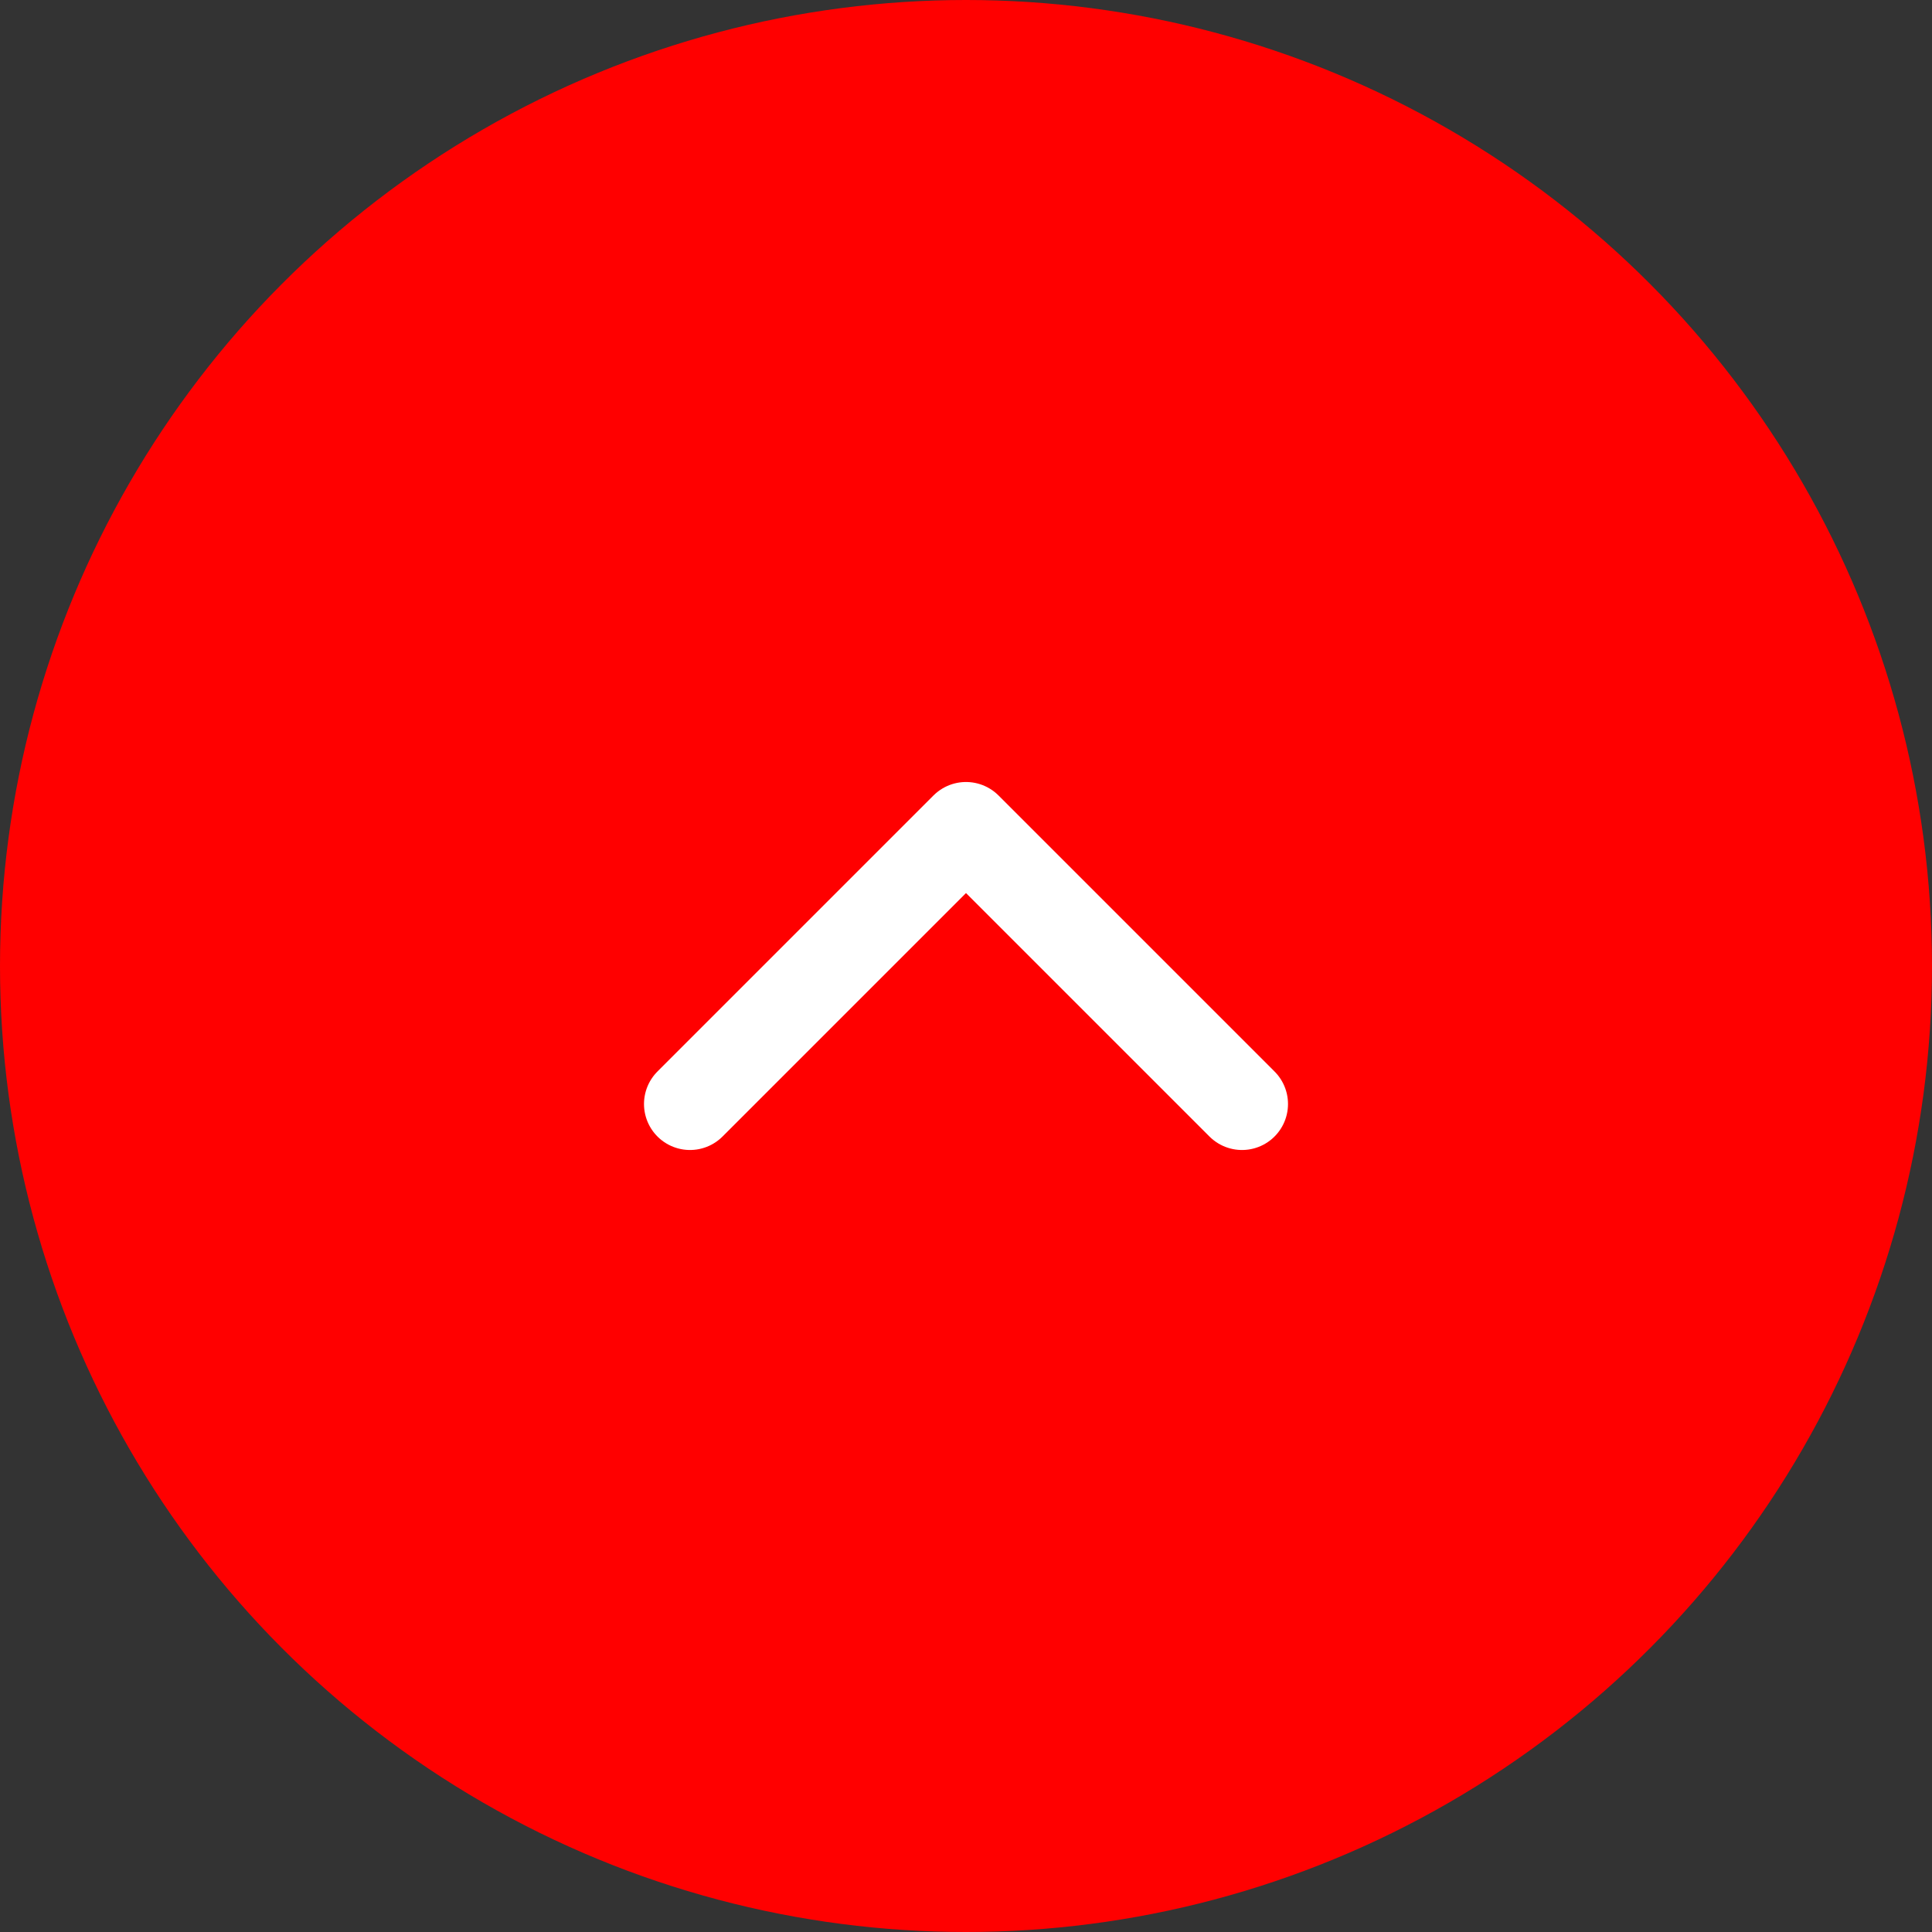
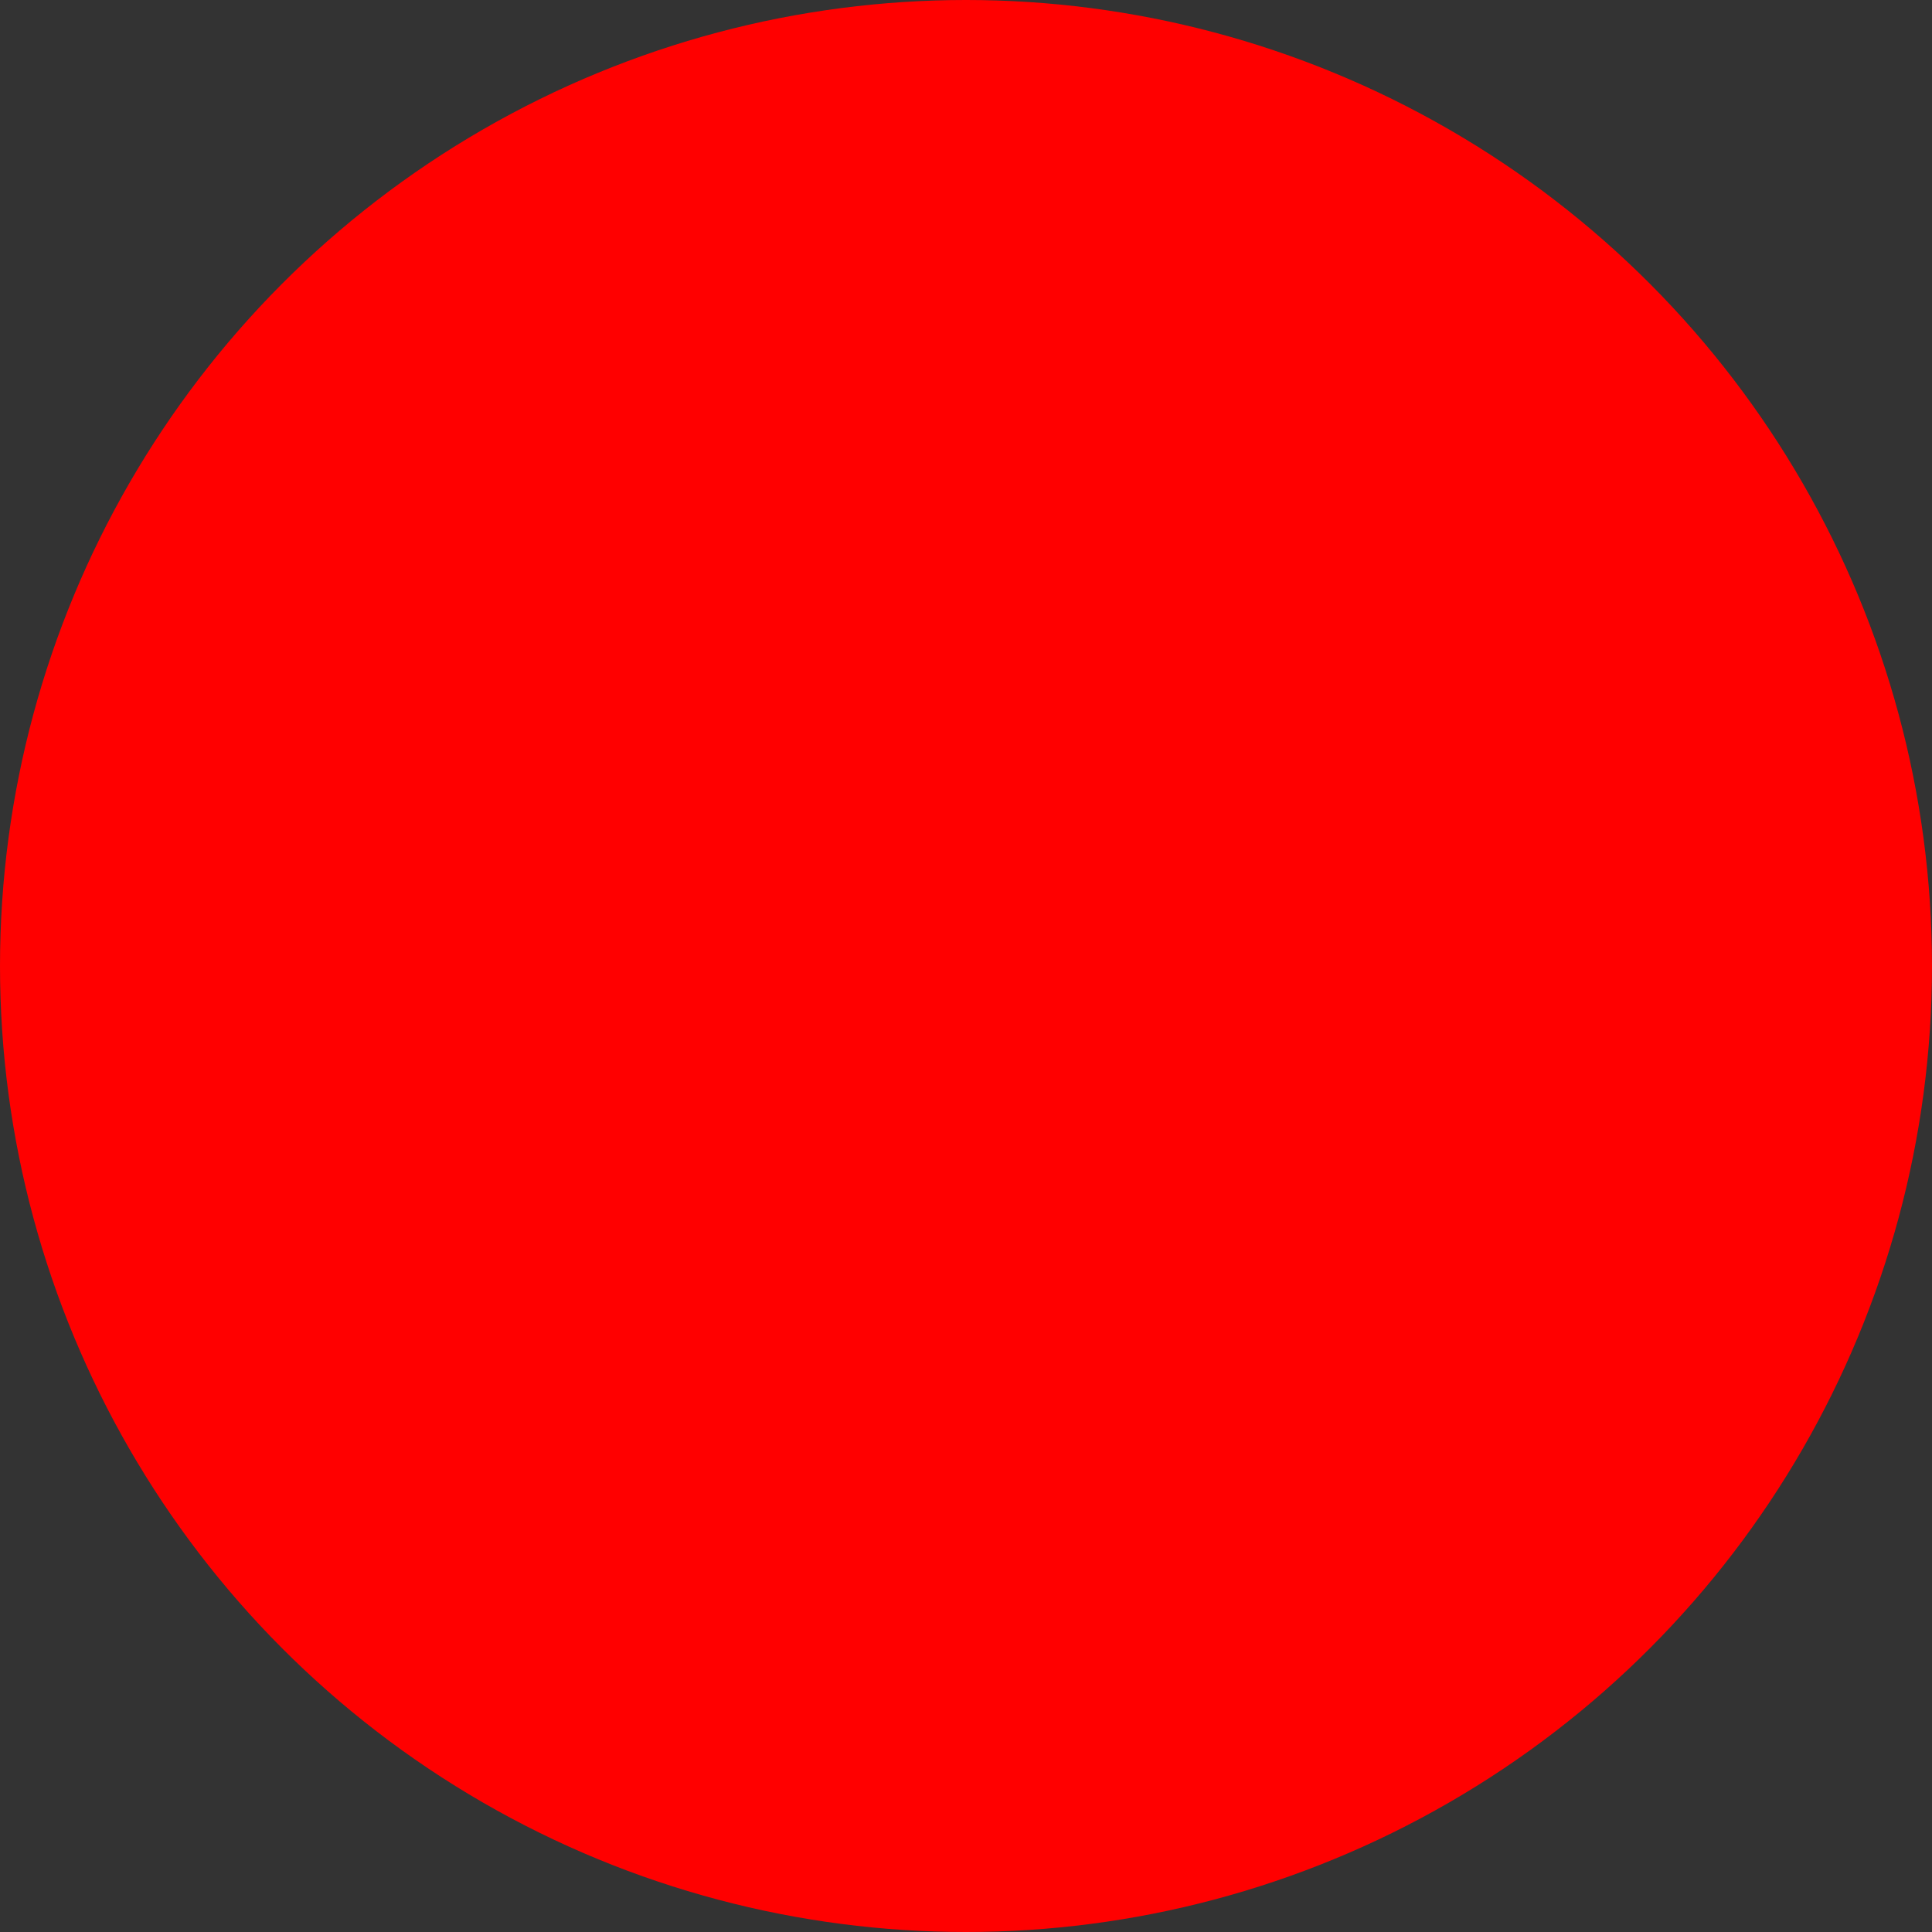
<svg xmlns="http://www.w3.org/2000/svg" width="42" height="42" viewBox="0 0 42 42" fill="none">
  <rect x="0" y="0" width="42" height="42" fill="#333333" stroke="none" />
  <circle cx="21" cy="21" r="21" fill="#FF0000" />
-   <path d="M15 24L21 18L27 24" stroke="white" stroke-width="2" stroke-linecap="round" stroke-linejoin="round" />
</svg>